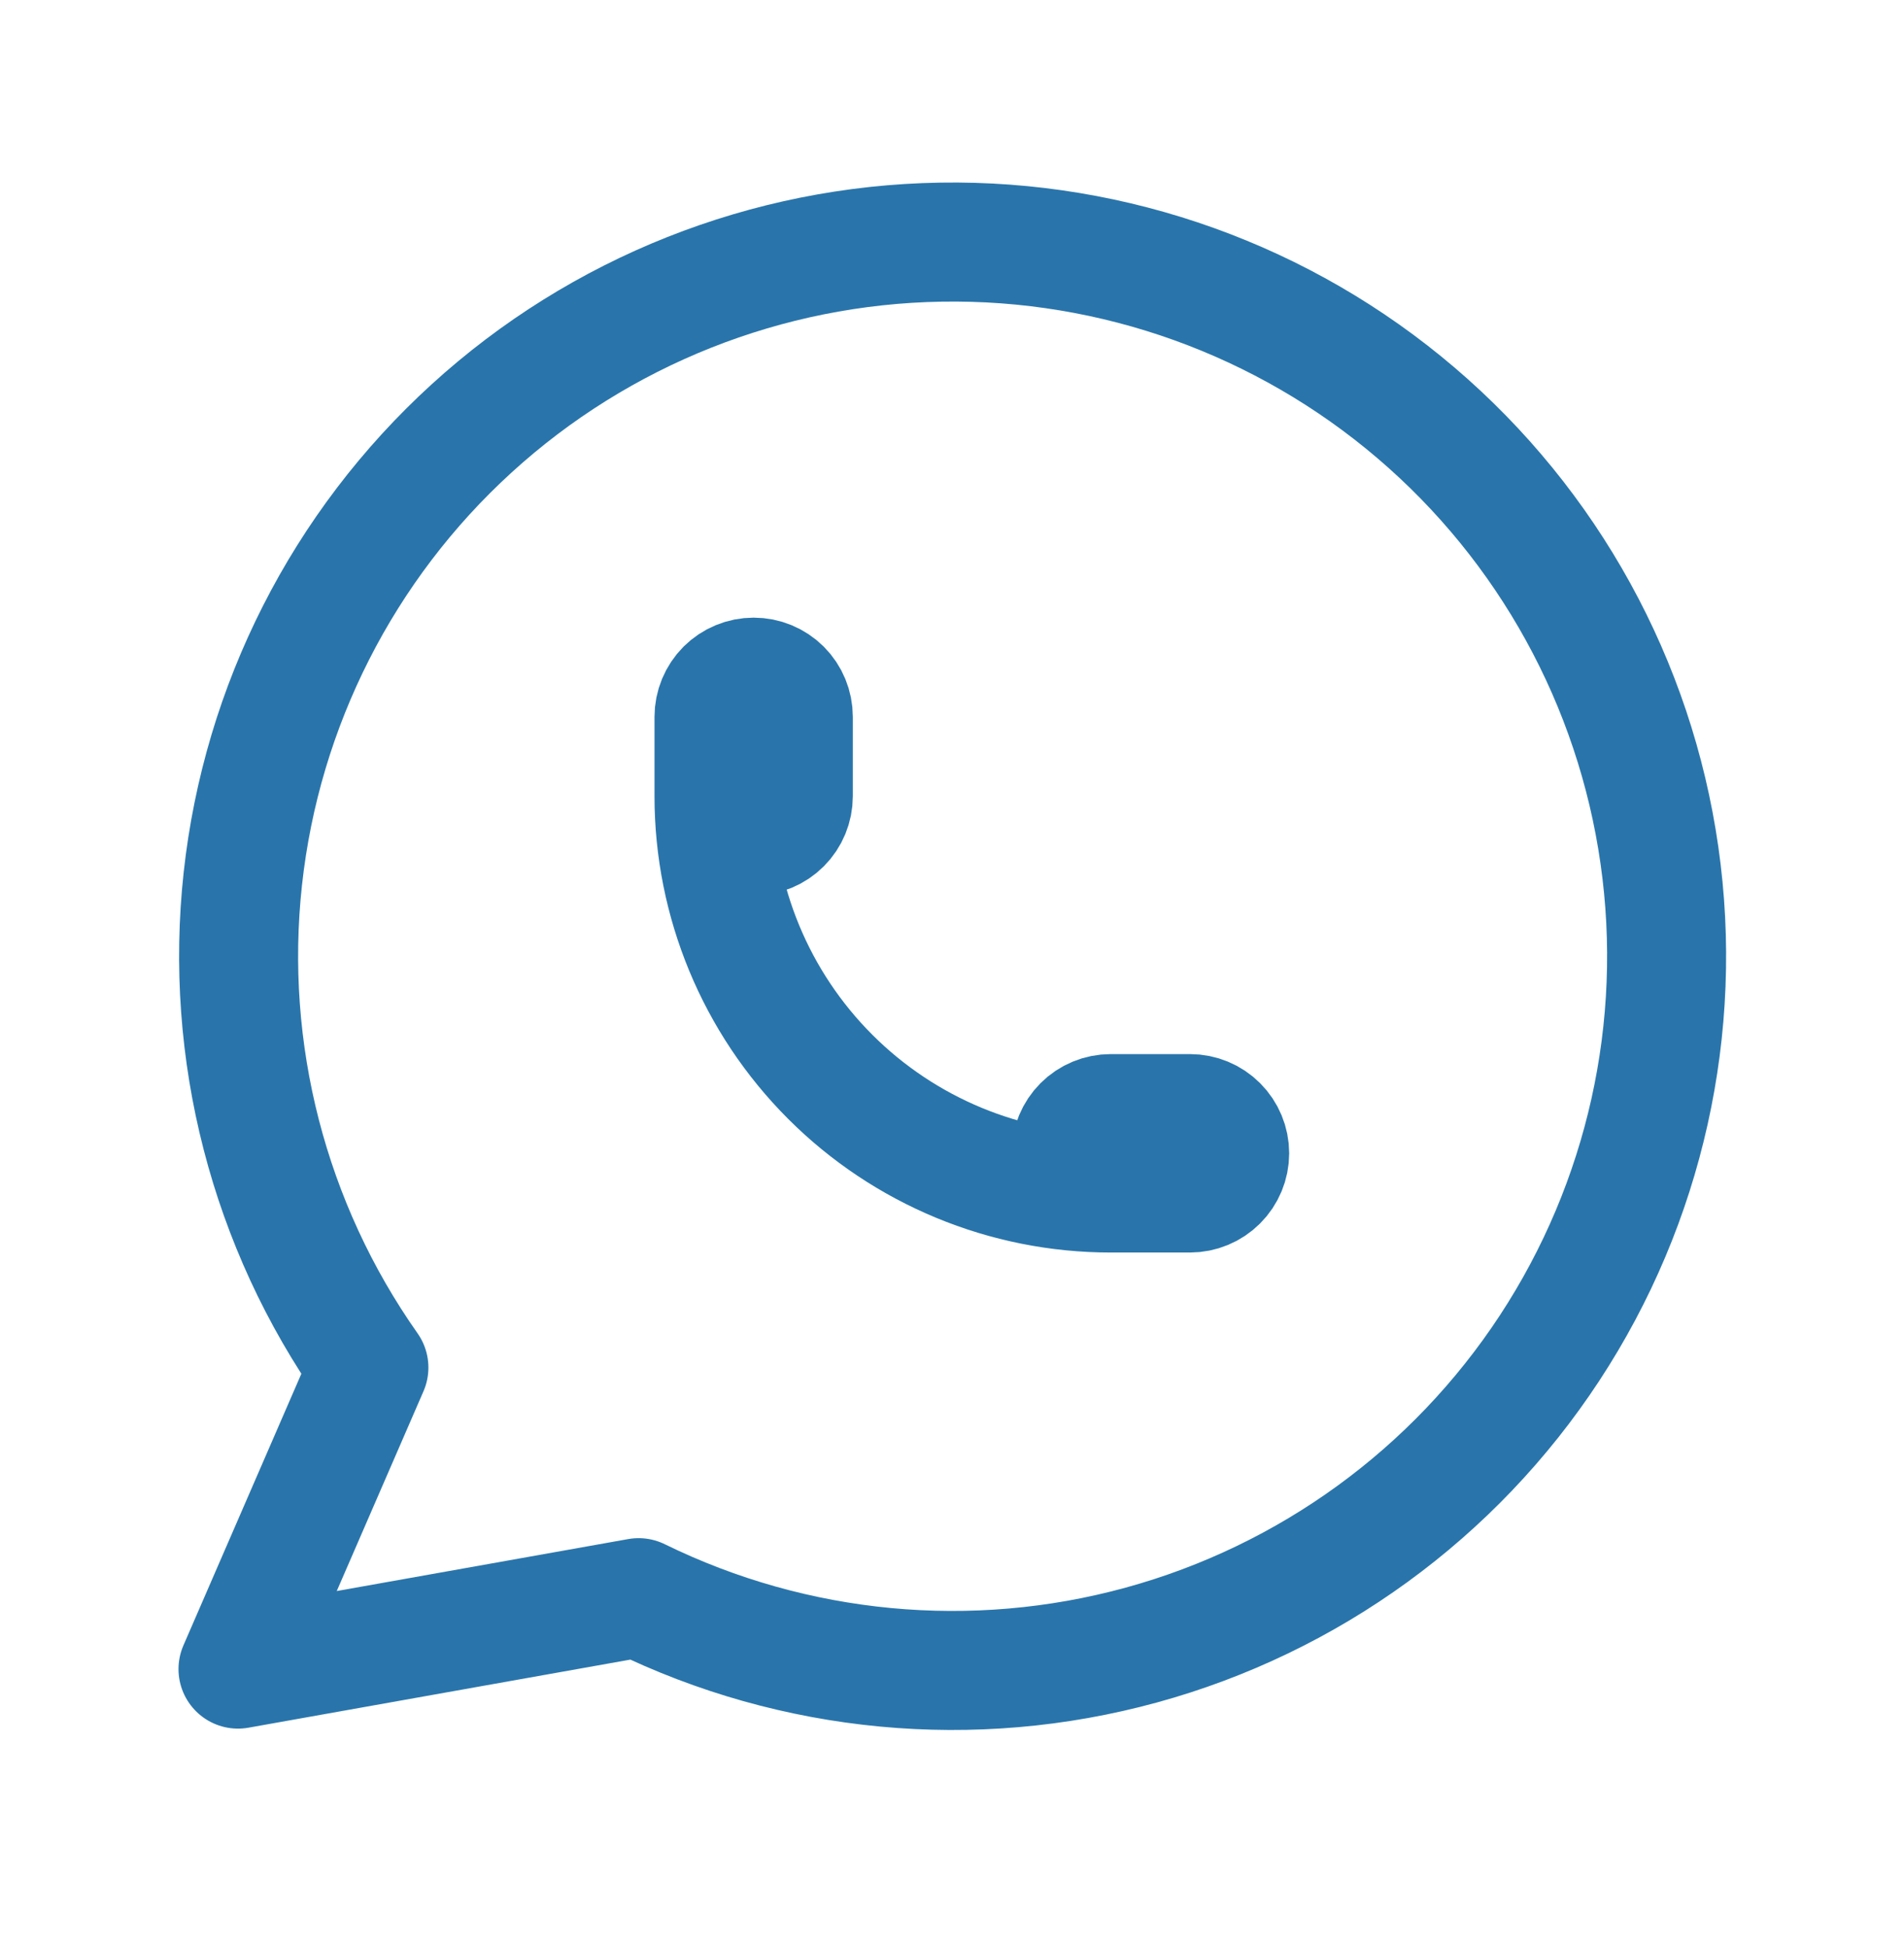
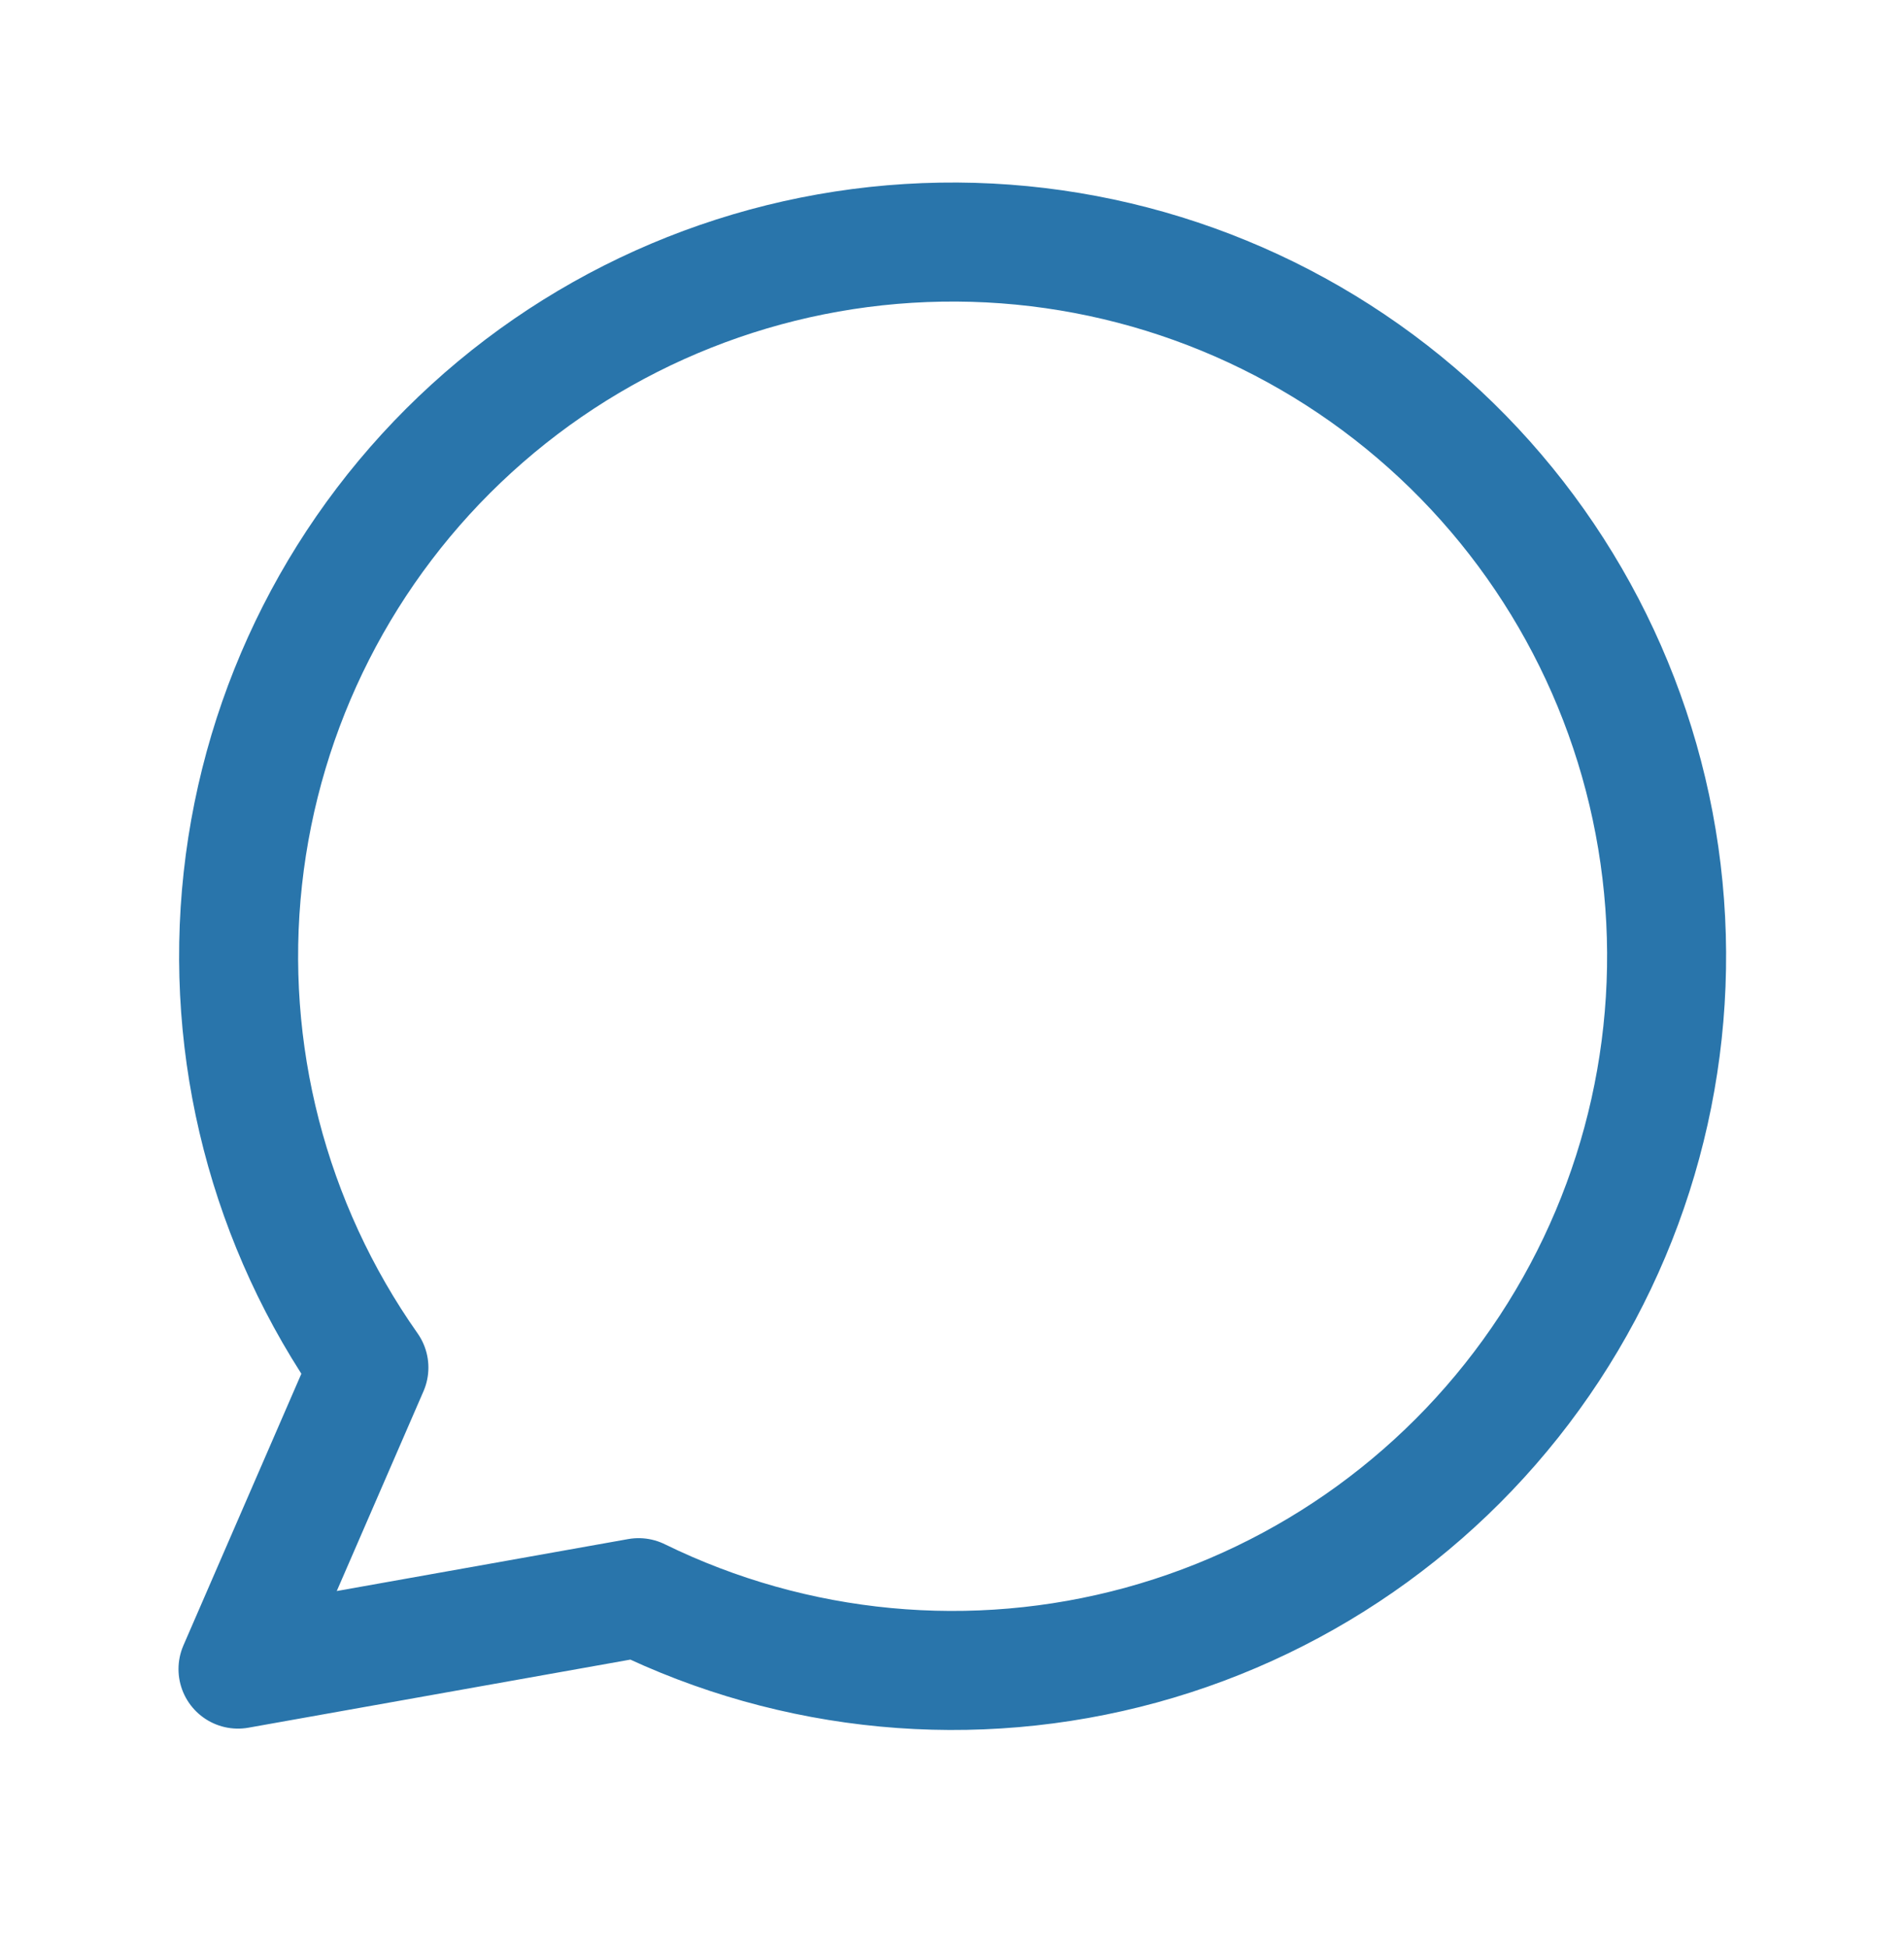
<svg xmlns="http://www.w3.org/2000/svg" width="44" height="45" viewBox="0 0 44 45" fill="none">
  <path d="M5.5 38.56L8.525 31.594C6.211 28.308 5.175 24.292 5.612 20.297C6.049 16.302 7.929 12.604 10.899 9.897C13.868 7.19 17.724 5.66 21.742 5.594C25.76 5.527 29.664 6.93 32.722 9.538C35.779 12.145 37.78 15.779 38.348 19.758C38.917 23.736 38.014 27.784 35.809 31.144C33.604 34.504 30.249 36.943 26.373 38.005C22.497 39.067 18.367 38.678 14.758 36.91L5.5 38.56Z" stroke="#2975AB" stroke-width="2.75" stroke-linecap="round" stroke-linejoin="round" />
-   <path d="M16.5 18.394C16.5 18.637 16.597 18.87 16.768 19.042C16.94 19.214 17.174 19.311 17.417 19.311C17.66 19.311 17.893 19.214 18.065 19.042C18.237 18.87 18.333 18.637 18.333 18.394V16.561C18.333 16.318 18.237 16.084 18.065 15.912C17.893 15.741 17.66 15.644 17.417 15.644C17.174 15.644 16.94 15.741 16.768 15.912C16.597 16.084 16.5 16.318 16.5 16.561V18.394ZM16.5 18.394C16.5 20.825 17.466 23.157 19.185 24.876C20.904 26.595 23.235 27.561 25.667 27.561M25.667 27.561H27.5C27.743 27.561 27.976 27.464 28.148 27.292C28.32 27.12 28.417 26.887 28.417 26.644C28.417 26.401 28.32 26.168 28.148 25.996C27.976 25.824 27.743 25.727 27.5 25.727H25.667C25.424 25.727 25.19 25.824 25.018 25.996C24.847 26.168 24.75 26.401 24.75 26.644C24.75 26.887 24.847 27.12 25.018 27.292C25.19 27.464 25.424 27.561 25.667 27.561Z" stroke="#2975AB" stroke-width="2.75" stroke-linecap="round" stroke-linejoin="round" />
</svg>